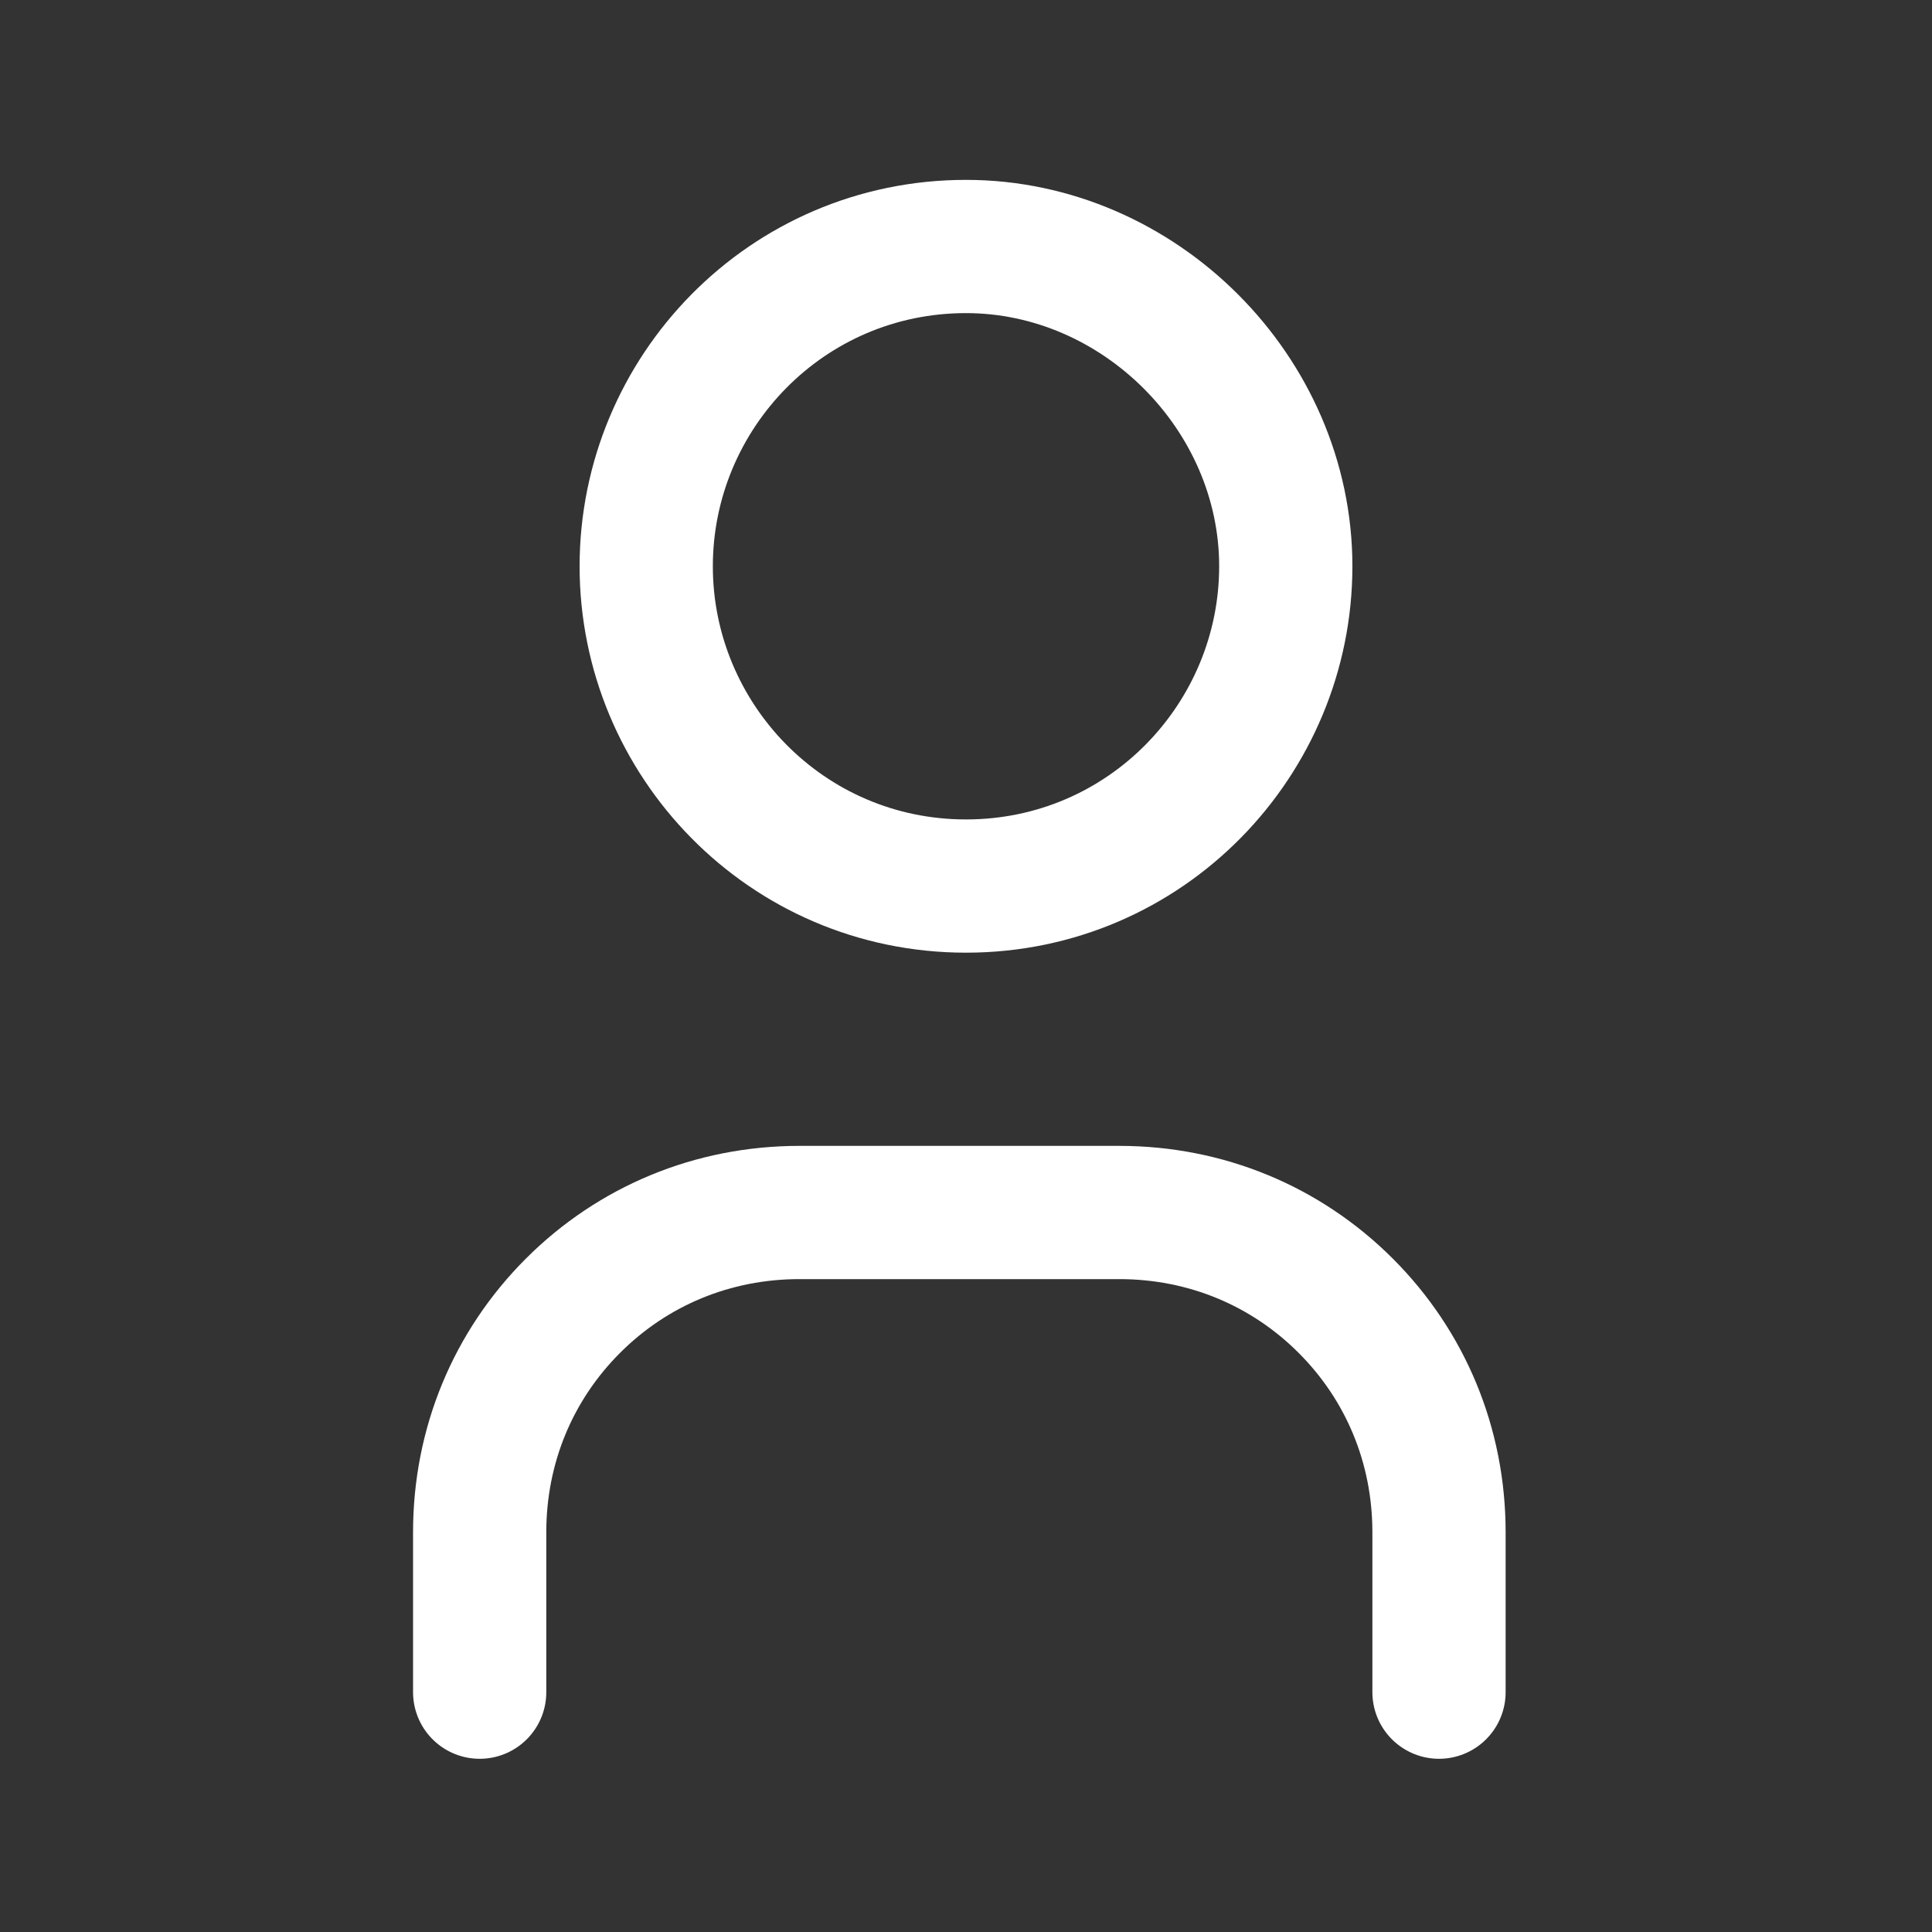
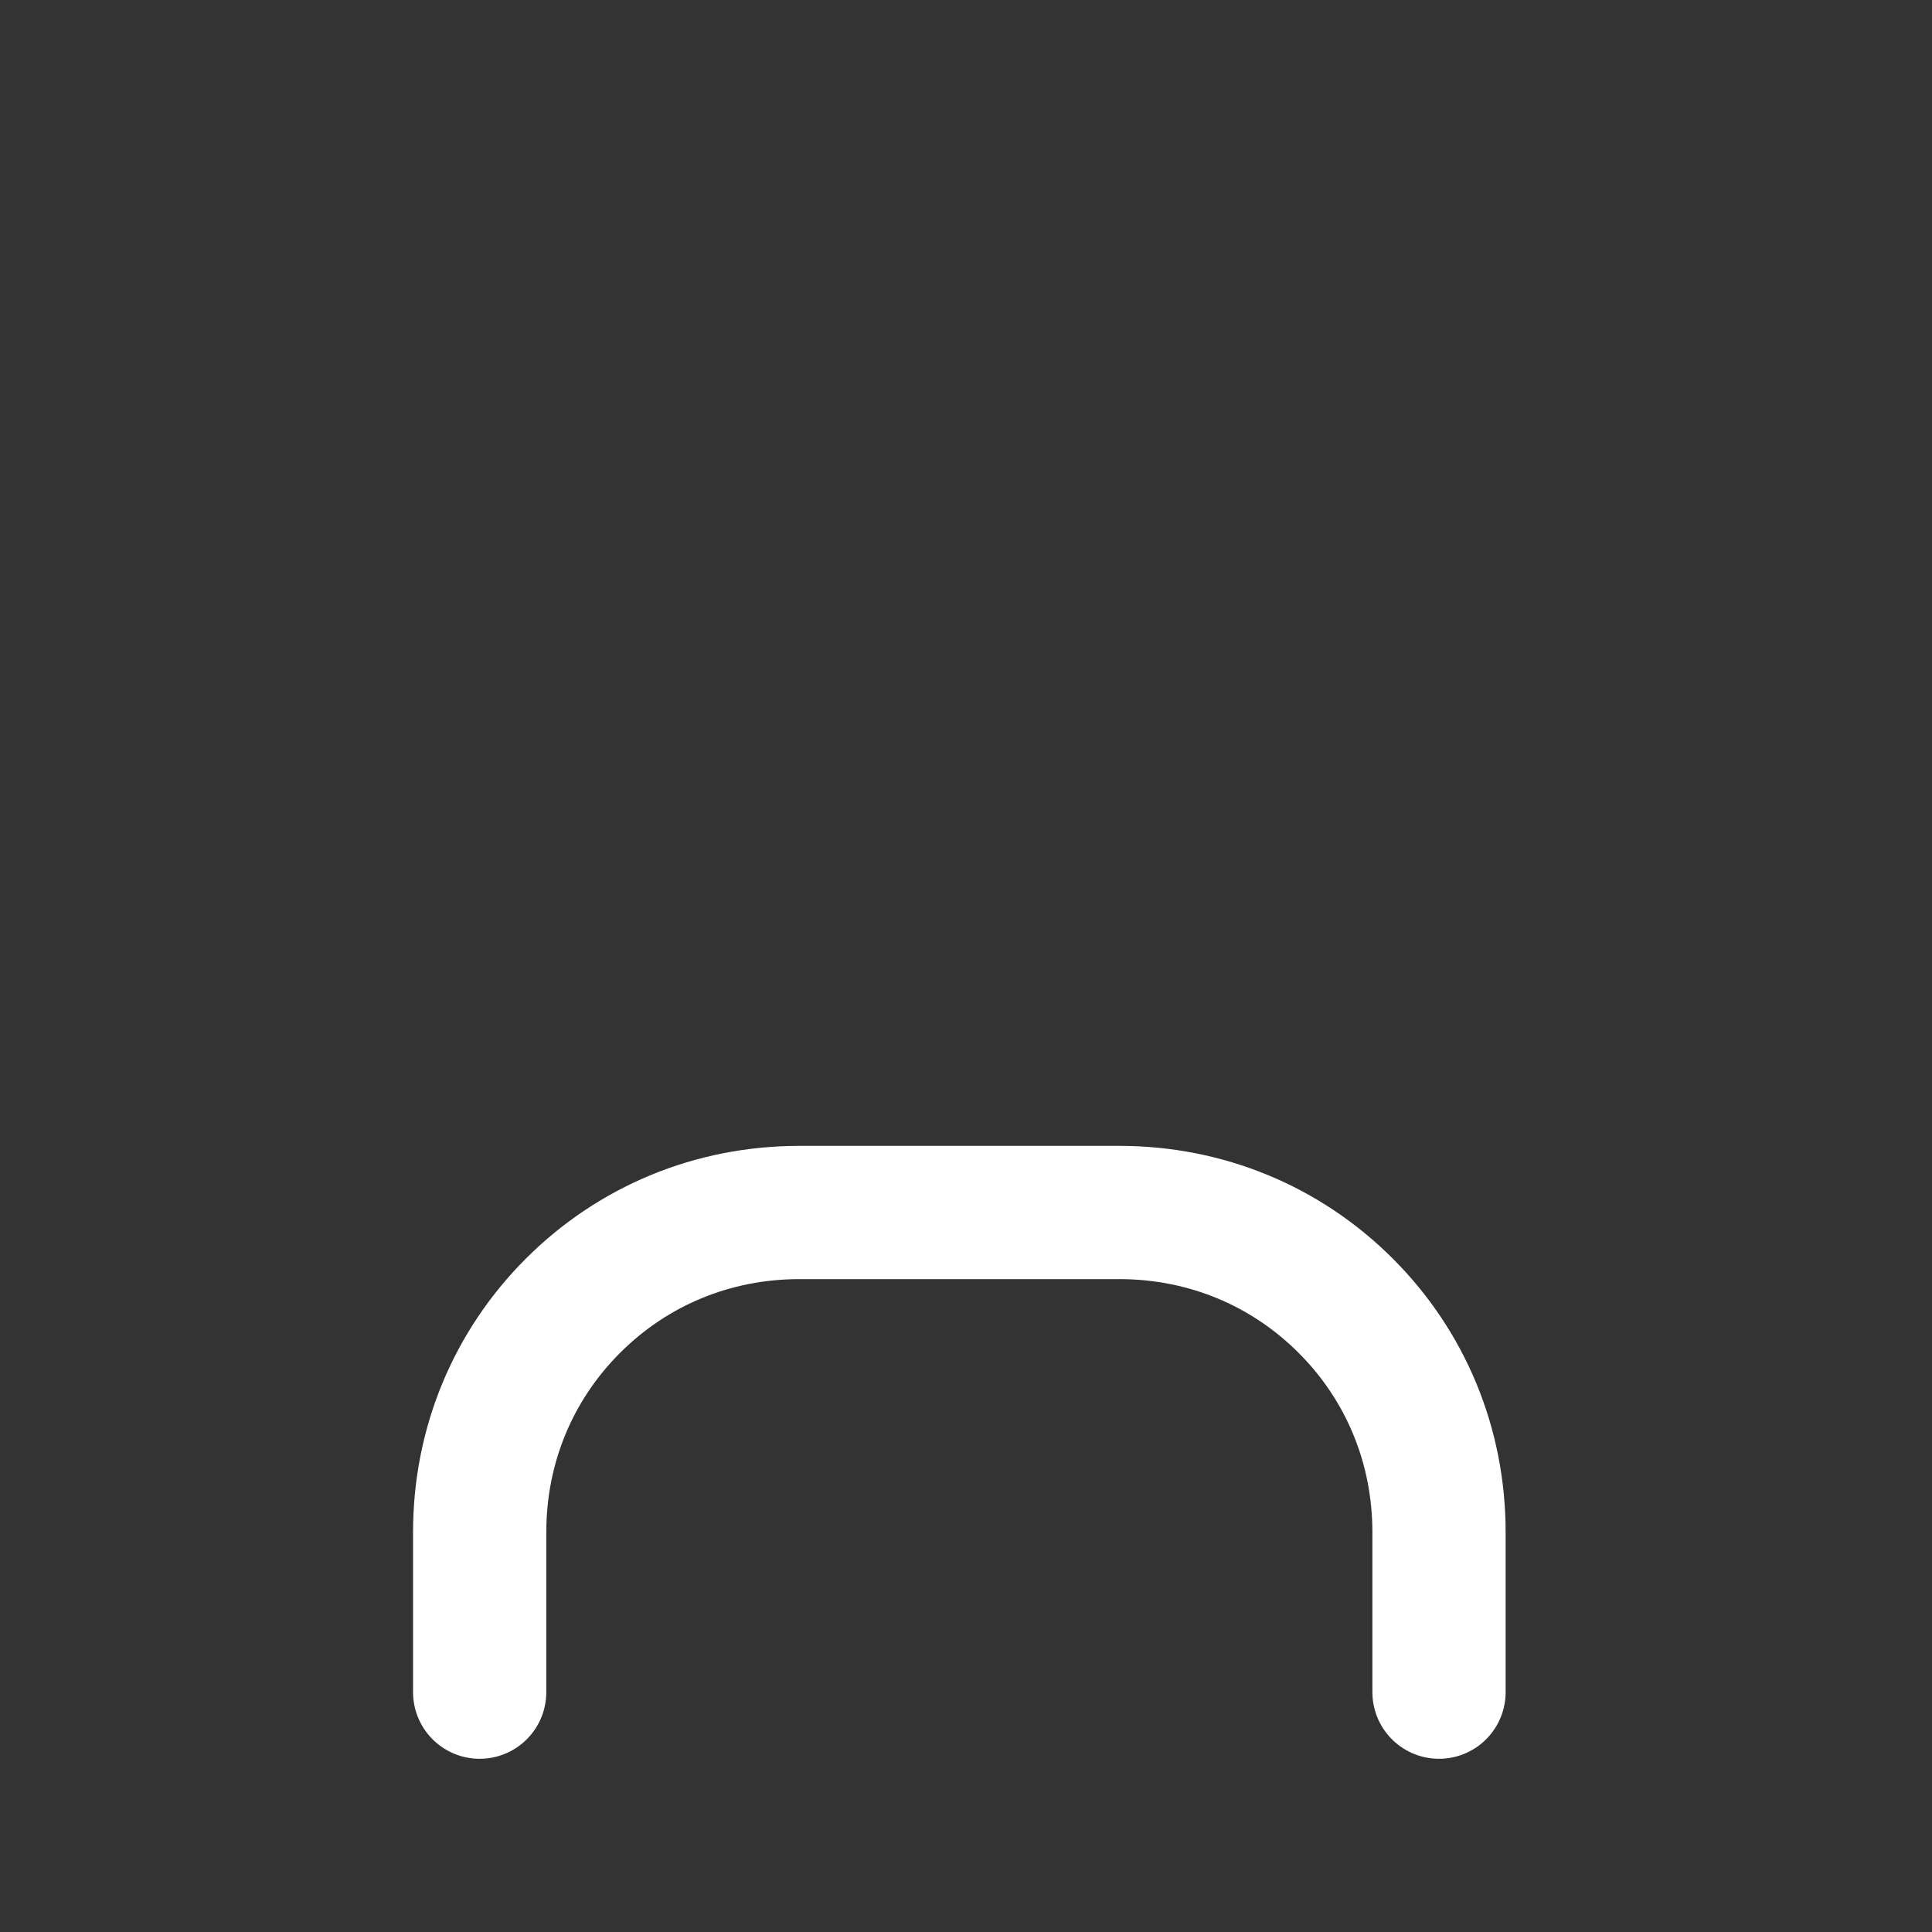
<svg xmlns="http://www.w3.org/2000/svg" version="1.1" id="Capa_1" x="0px" y="0px" viewBox="0 0 29 29" style="enable-background:new 0 0 29 29;" xml:space="preserve">
  <rect x="0" y="0" width="29" height="29" fill="#333333" stroke="none" />
  <style type="text/css">
	.st0{fill:none;stroke:#FFFFFF;stroke-width:2;stroke-linecap:round;stroke-linejoin:round;}
</style>
-   <path class="st0" d="M14.5,13.3c2.7,0,4.8-2.2,4.8-4.8s-2.2-4.8-4.8-4.8c-2.7,0-4.8,2.2-4.8,4.8S11.8,13.3,14.5,13.3z" />
  <path class="st0" d="M7.2,25.4V23c0-1.3,0.5-2.5,1.4-3.4c0.9-0.9,2.1-1.4,3.4-1.4h4.8c1.3,0,2.5,0.5,3.4,1.4  c0.9,0.9,1.4,2.1,1.4,3.4v2.4" />
</svg>